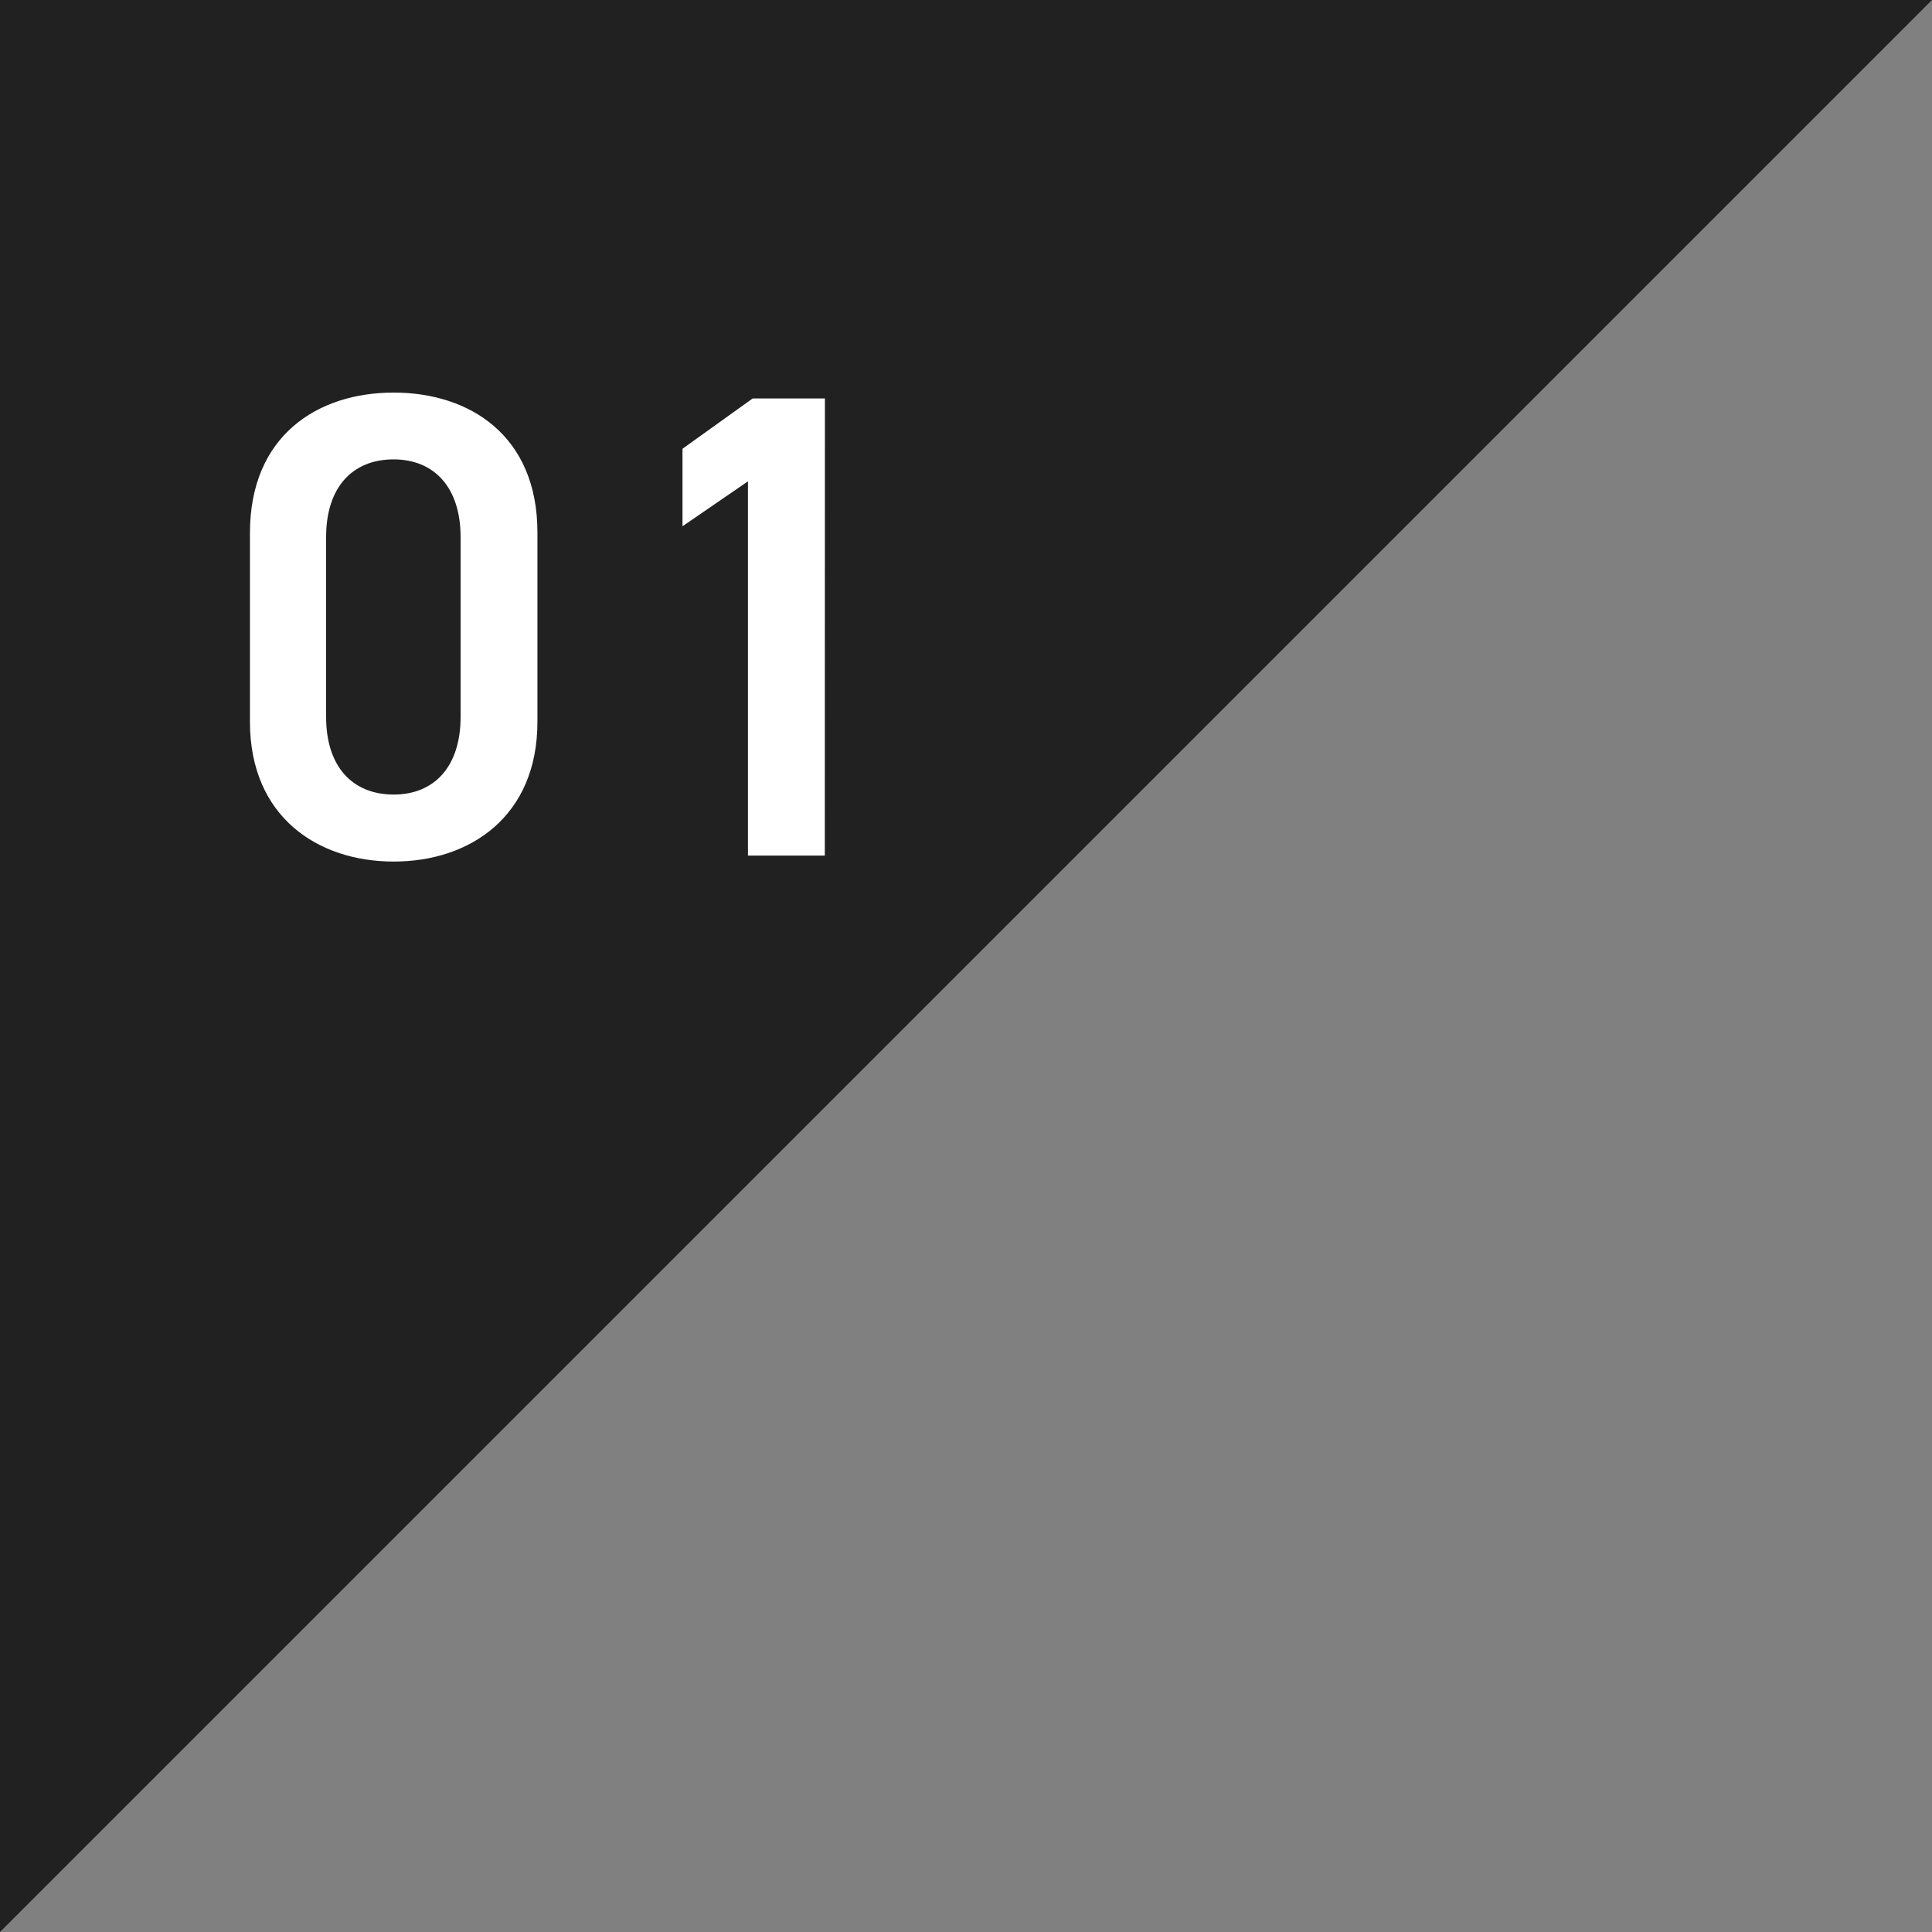
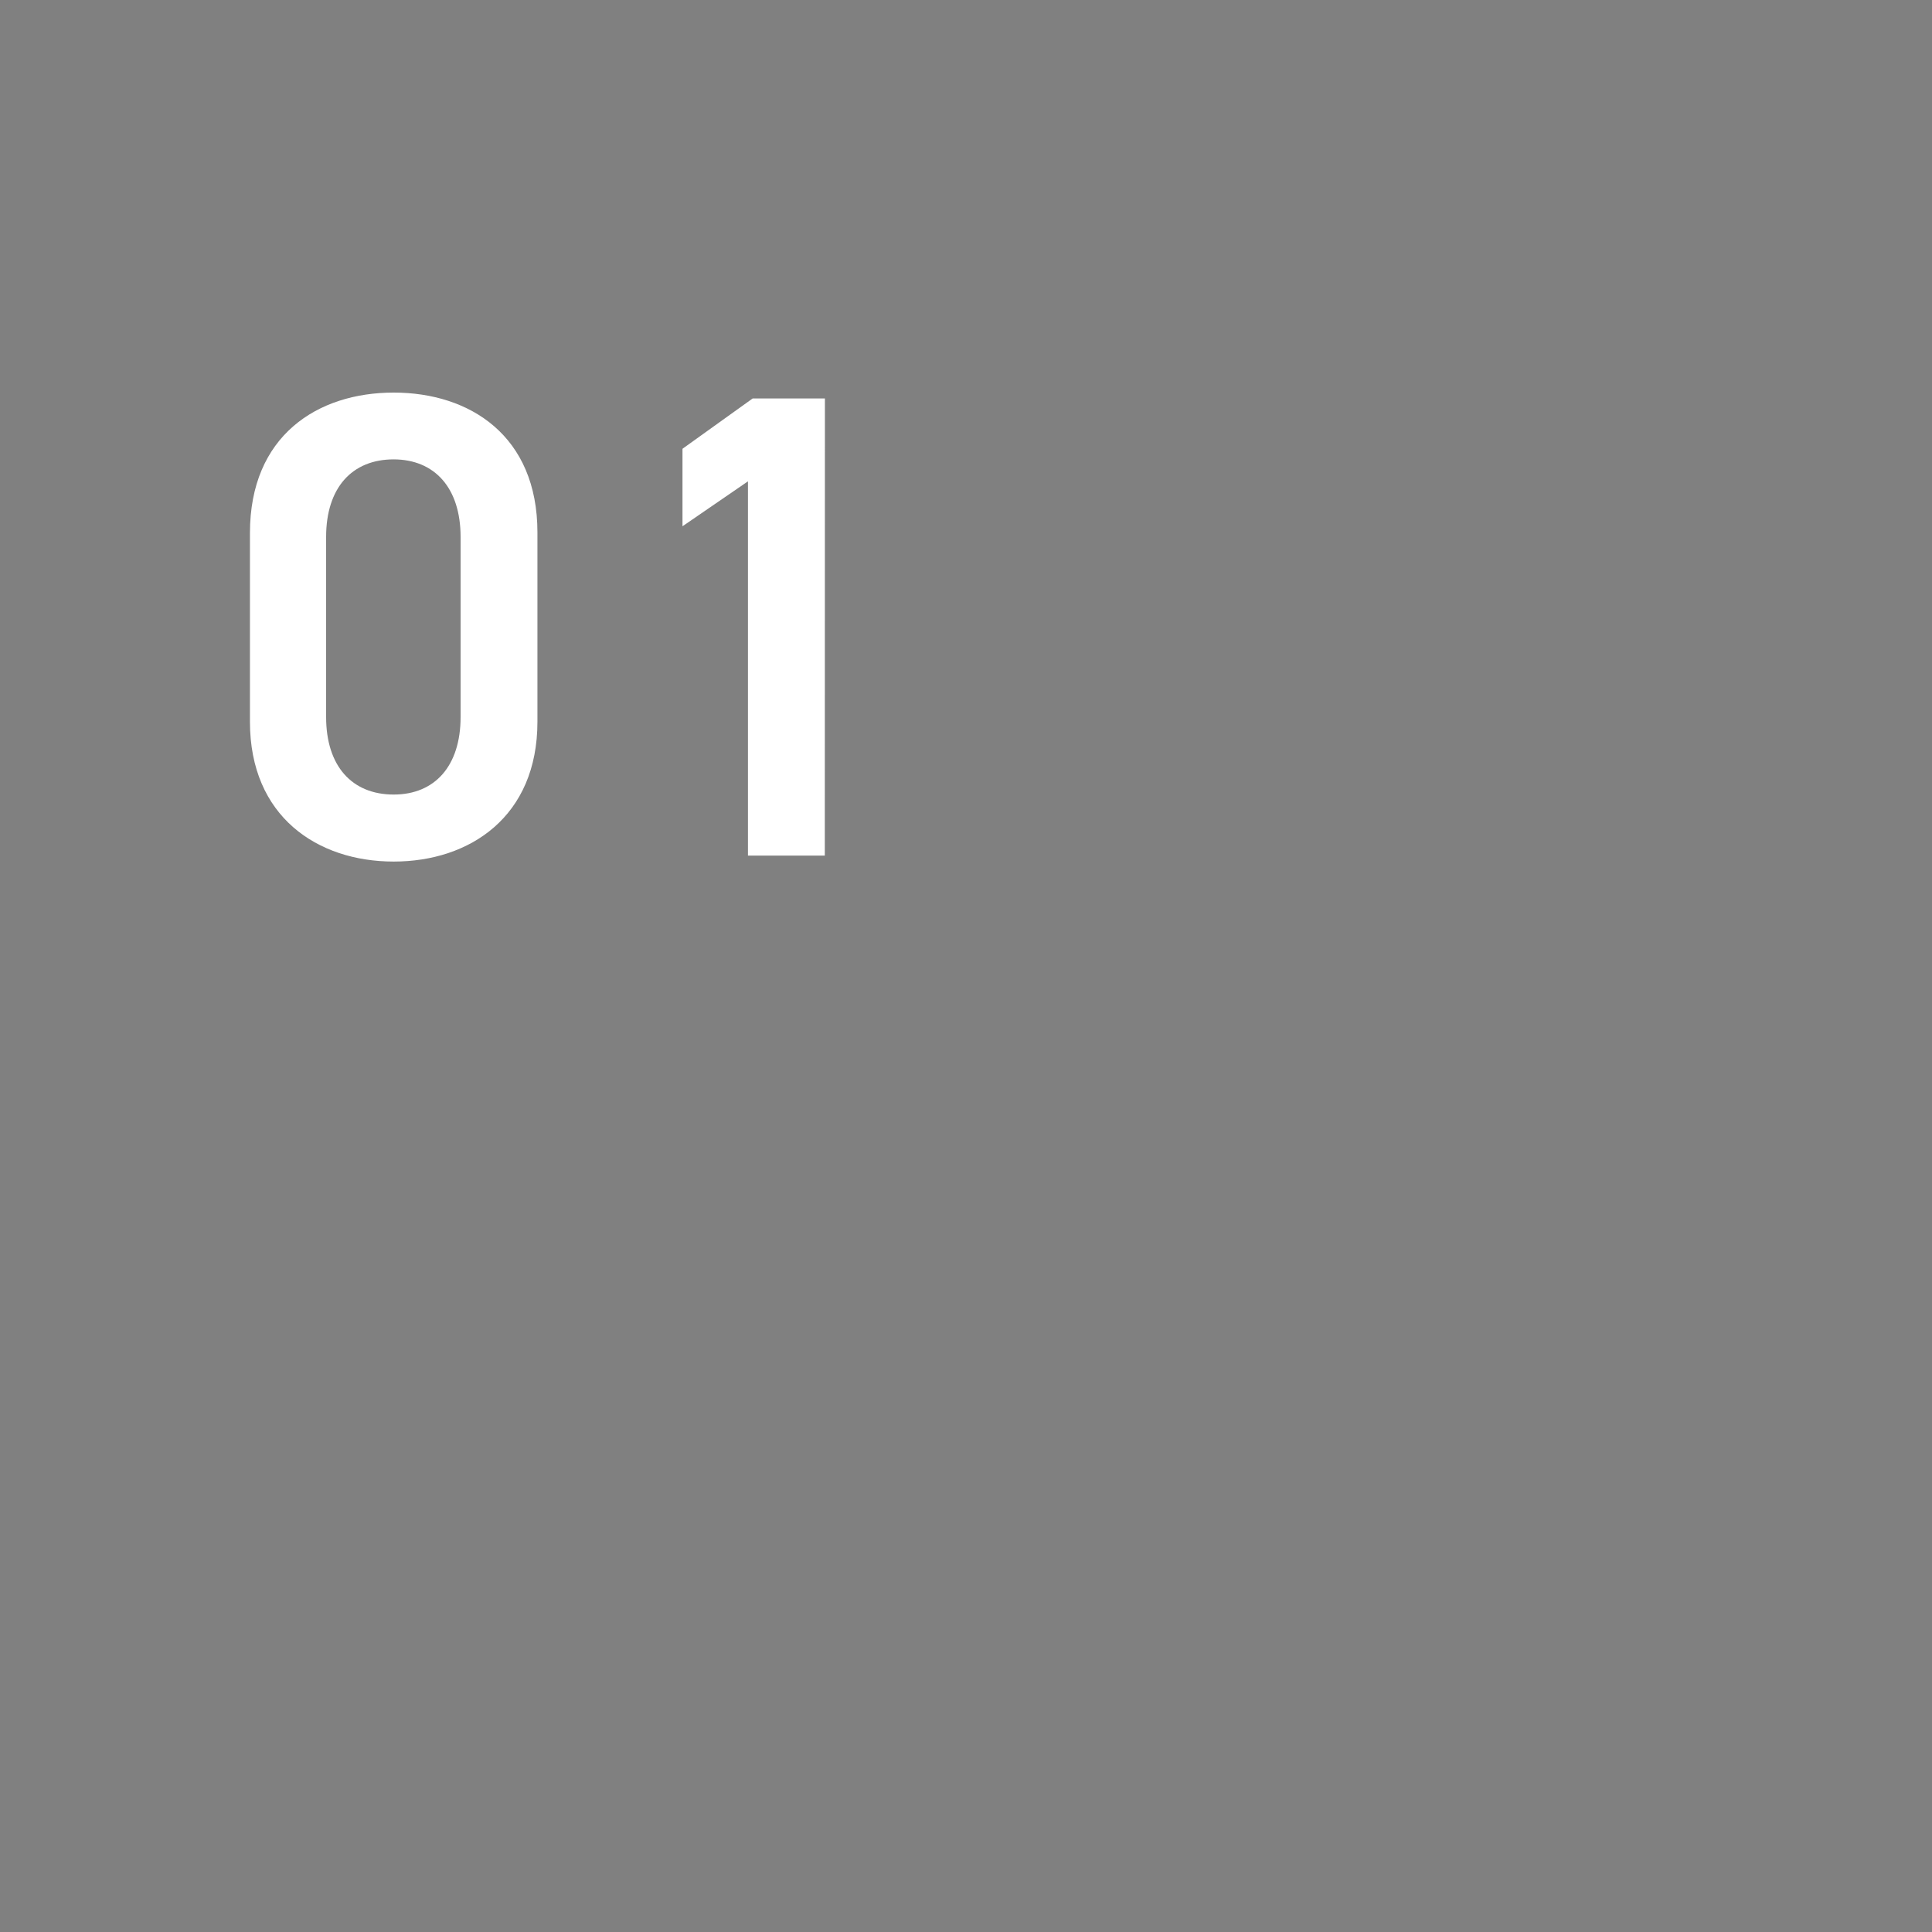
<svg xmlns="http://www.w3.org/2000/svg" width="70" height="70" viewBox="0 0 70 70">
  <rect x="0" y="0" width="70" height="70" fill="#808080" stroke="none" />
  <g transform="translate(10955 19758)">
-     <path d="M0,0H70L0,70Z" transform="translate(-10955 -19758)" fill="#212121" />
    <g transform="translate(-10972 -21845)">
      <path d="M11.472-4.848v-6.864c0-3.5-2.448-5.064-5.208-5.064s-5.208,1.56-5.208,5.088v6.84C1.056-1.416,3.5.216,6.264.216S11.472-1.416,11.472-4.848Zm-2.784-6.7v6.528c0,1.776-.936,2.808-2.424,2.808-1.512,0-2.448-1.032-2.448-2.808v-6.528c0-1.776.936-2.808,2.448-2.808C7.752-14.352,8.688-13.32,8.688-11.544Zm13.2-5.016H19.272l-2.544,1.824v2.808L19.1-13.56V0h2.784Z" transform="translate(25 2118)" fill="#fff" />
    </g>
  </g>
</svg>